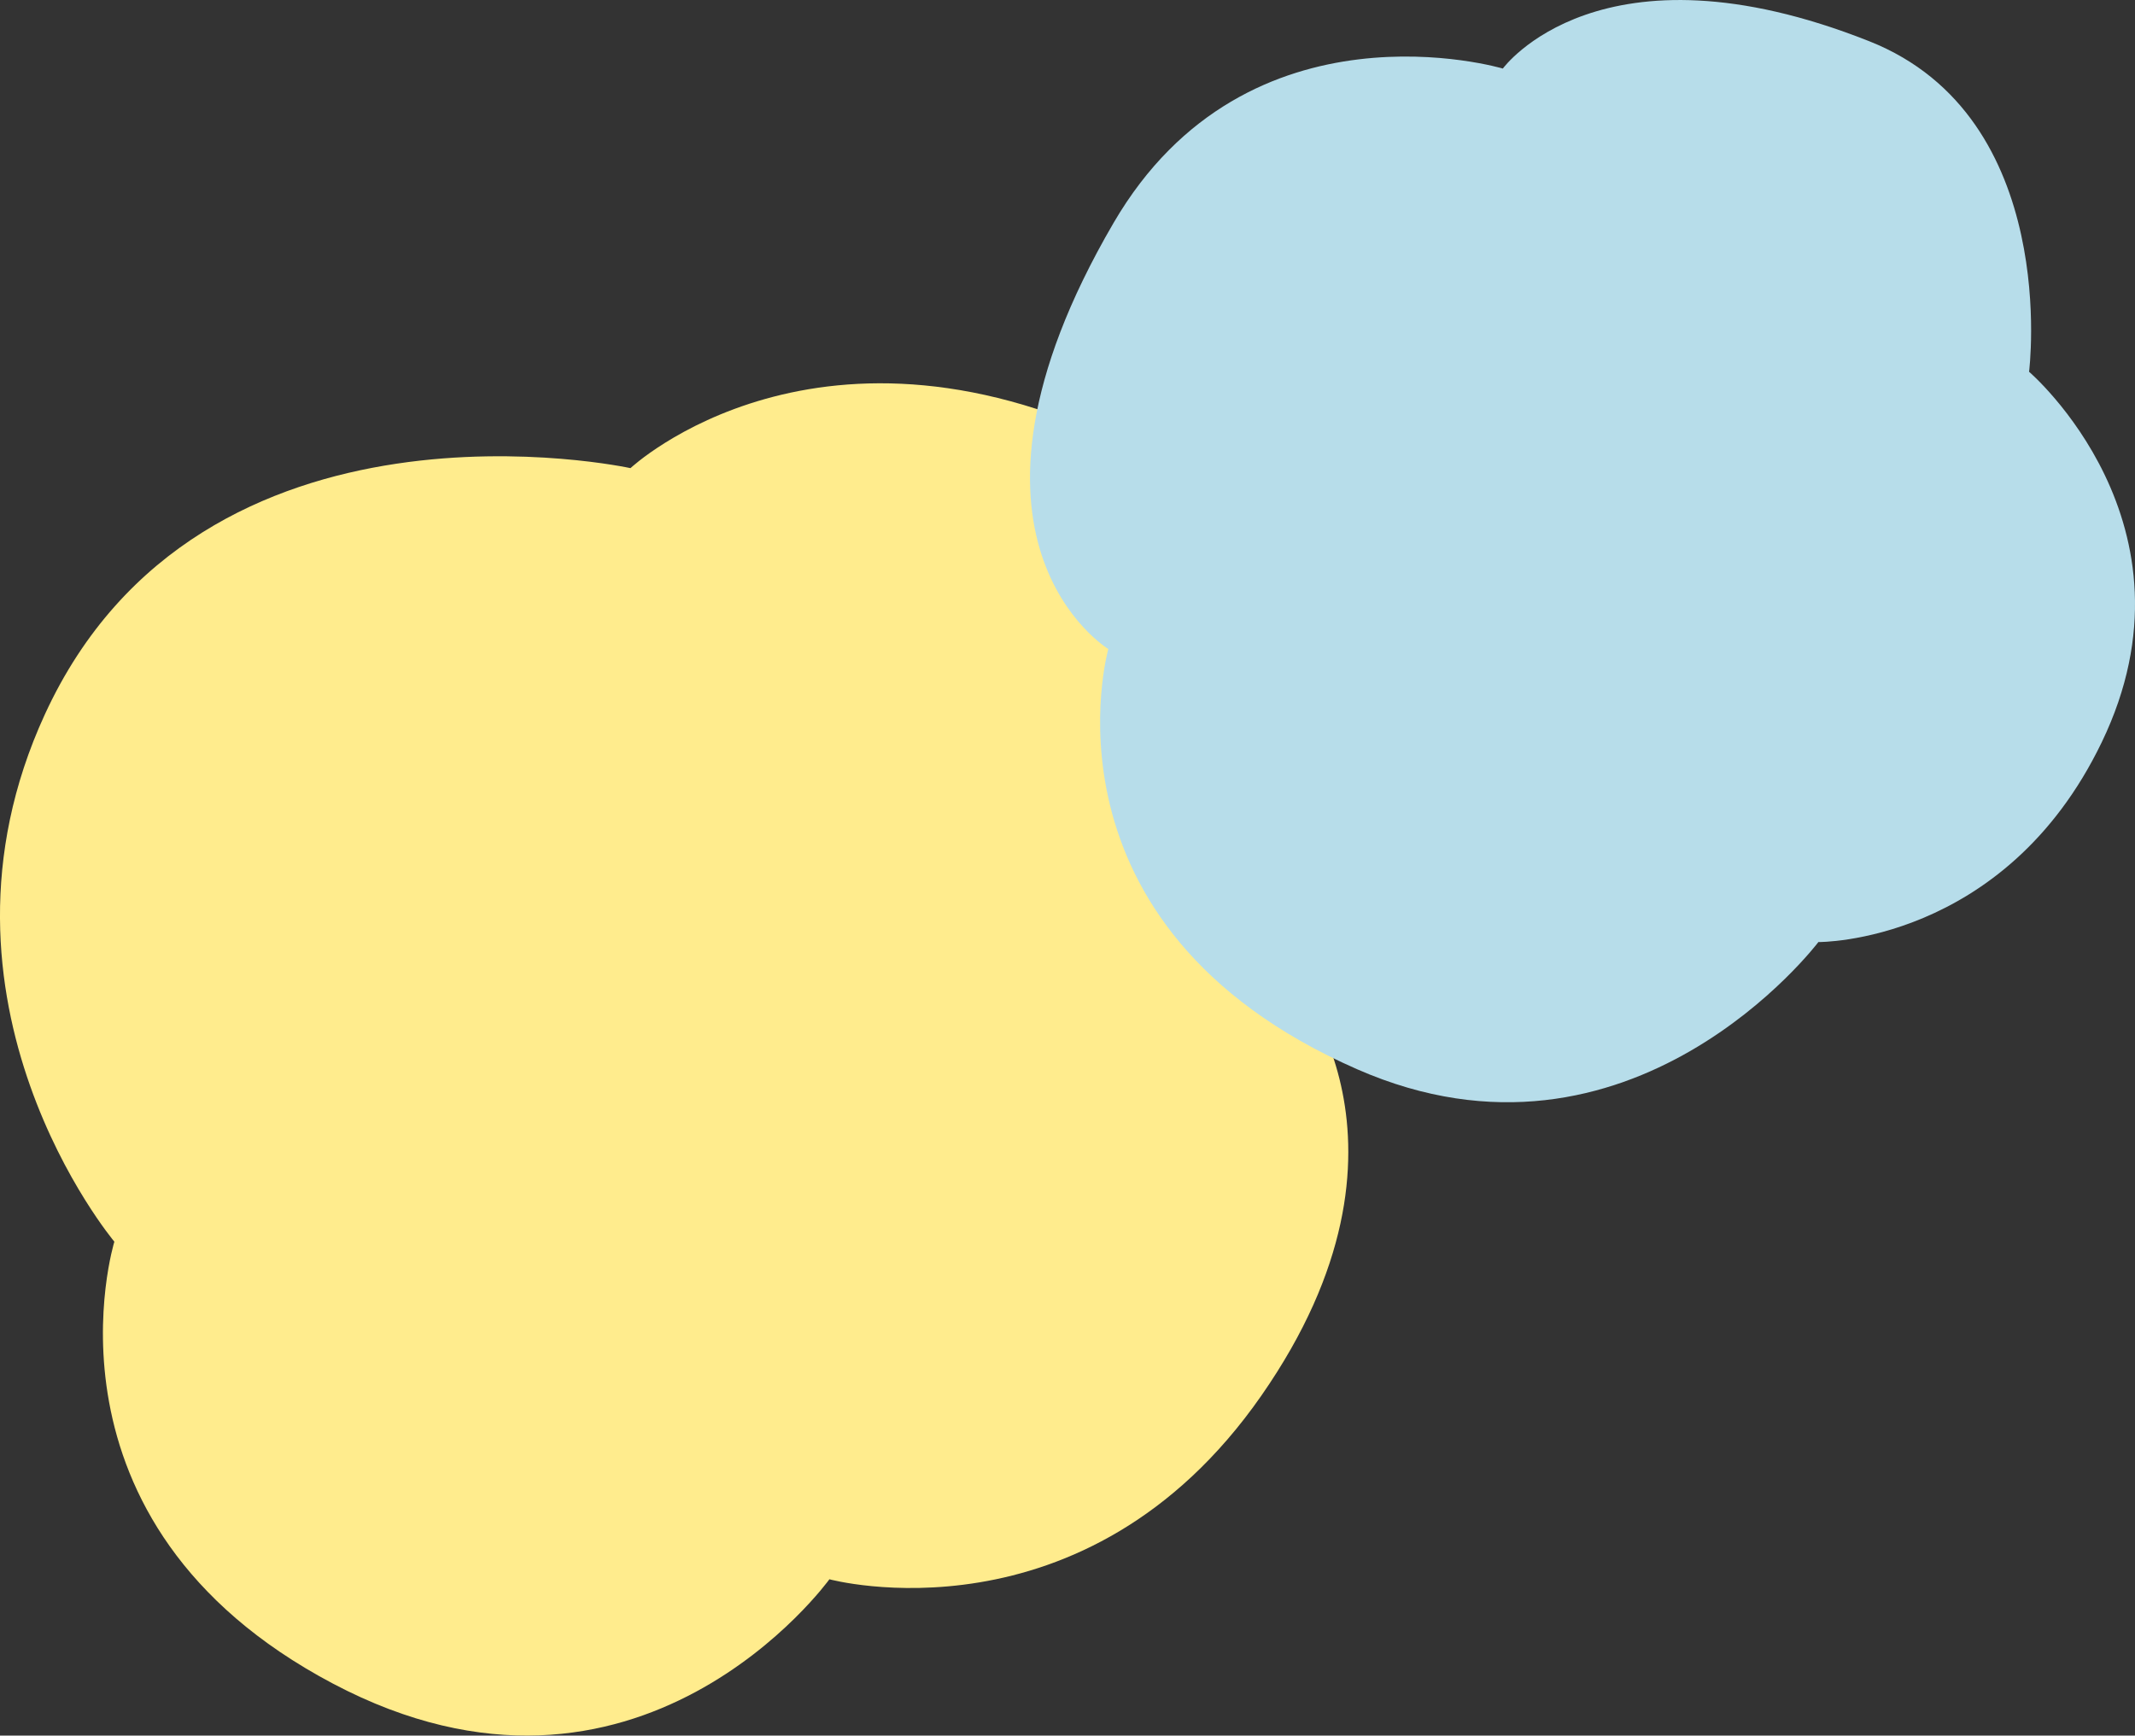
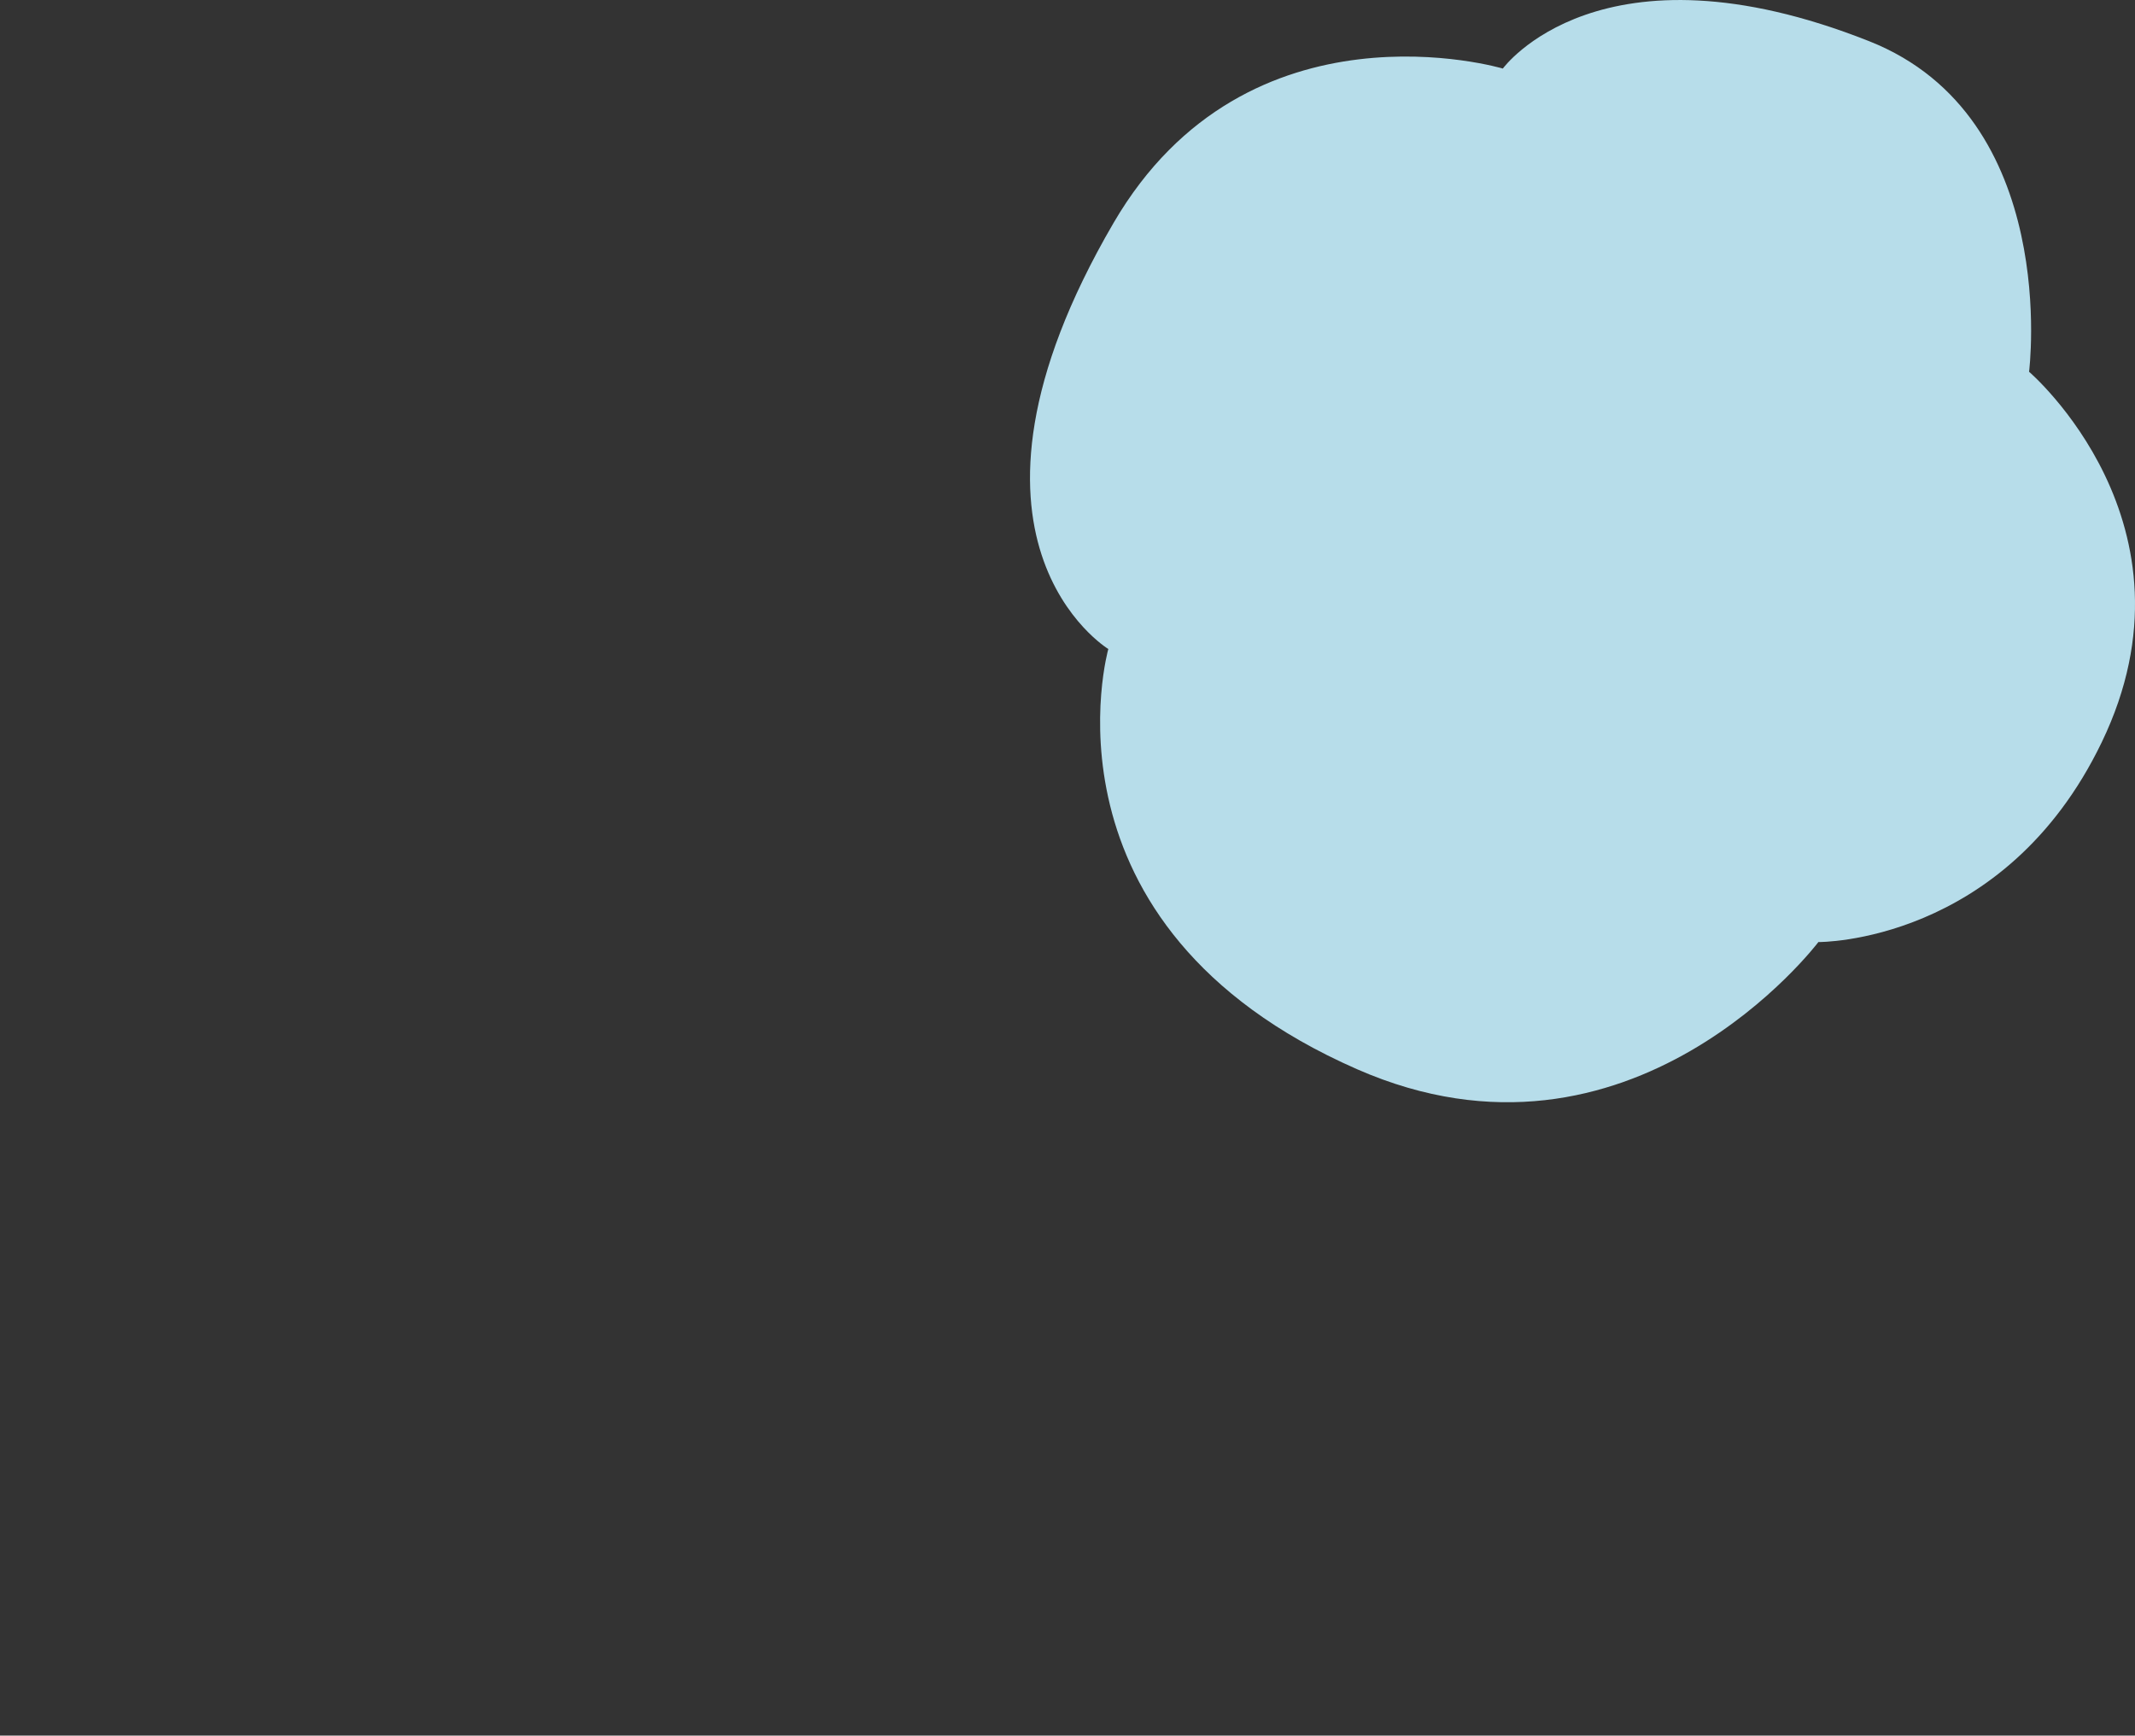
<svg xmlns="http://www.w3.org/2000/svg" viewBox="0 0 640.55 520.77">
  <rect x="0" y="0" width="640.55" height="520.77" fill="#333333" stroke="none" />
  <defs>
    <style>.cls-1{isolation:isolate;}.cls-2{fill:#ffec8d;}.cls-3{fill:#b7ddea;mix-blend-mode:multiply;}</style>
  </defs>
  <g class="cls-1">
    <g id="_レイヤー_2">
      <g id="illustration">
-         <path class="cls-2" d="M189.17,140.47S60.38,112.29,13.45,214.37c-39.61,86.16,20.86,158.2,20.86,158.2,0,0-26.07,84.17,65.55,132.59s148.98-31.29,148.98-31.29c0,0,76.73,20.86,129.61-55.12,52.89-75.98,8.94-125.19,8.94-125.19,0,0,59.94-104.15-46.46-158.39-94.68-48.27-151.77,5.3-151.77,5.3Z" />
        <path class="cls-3" d="M450.89,20.57s-76.47-22.79-116.78,46.29c-55.5,95.11-1.59,127.88-1.59,127.88,0,0-23.5,83.02,74.62,126.08,82.35,36.14,138.42-38.15,138.42-38.15,0,0,55.83.59,85.01-59.95,31.56-65.47-21.8-111.17-21.8-111.17,0,0,9.69-76.34-47.96-99.18-80.74-31.99-109.92,8.2-109.92,8.2Z" />
      </g>
    </g>
  </g>
</svg>